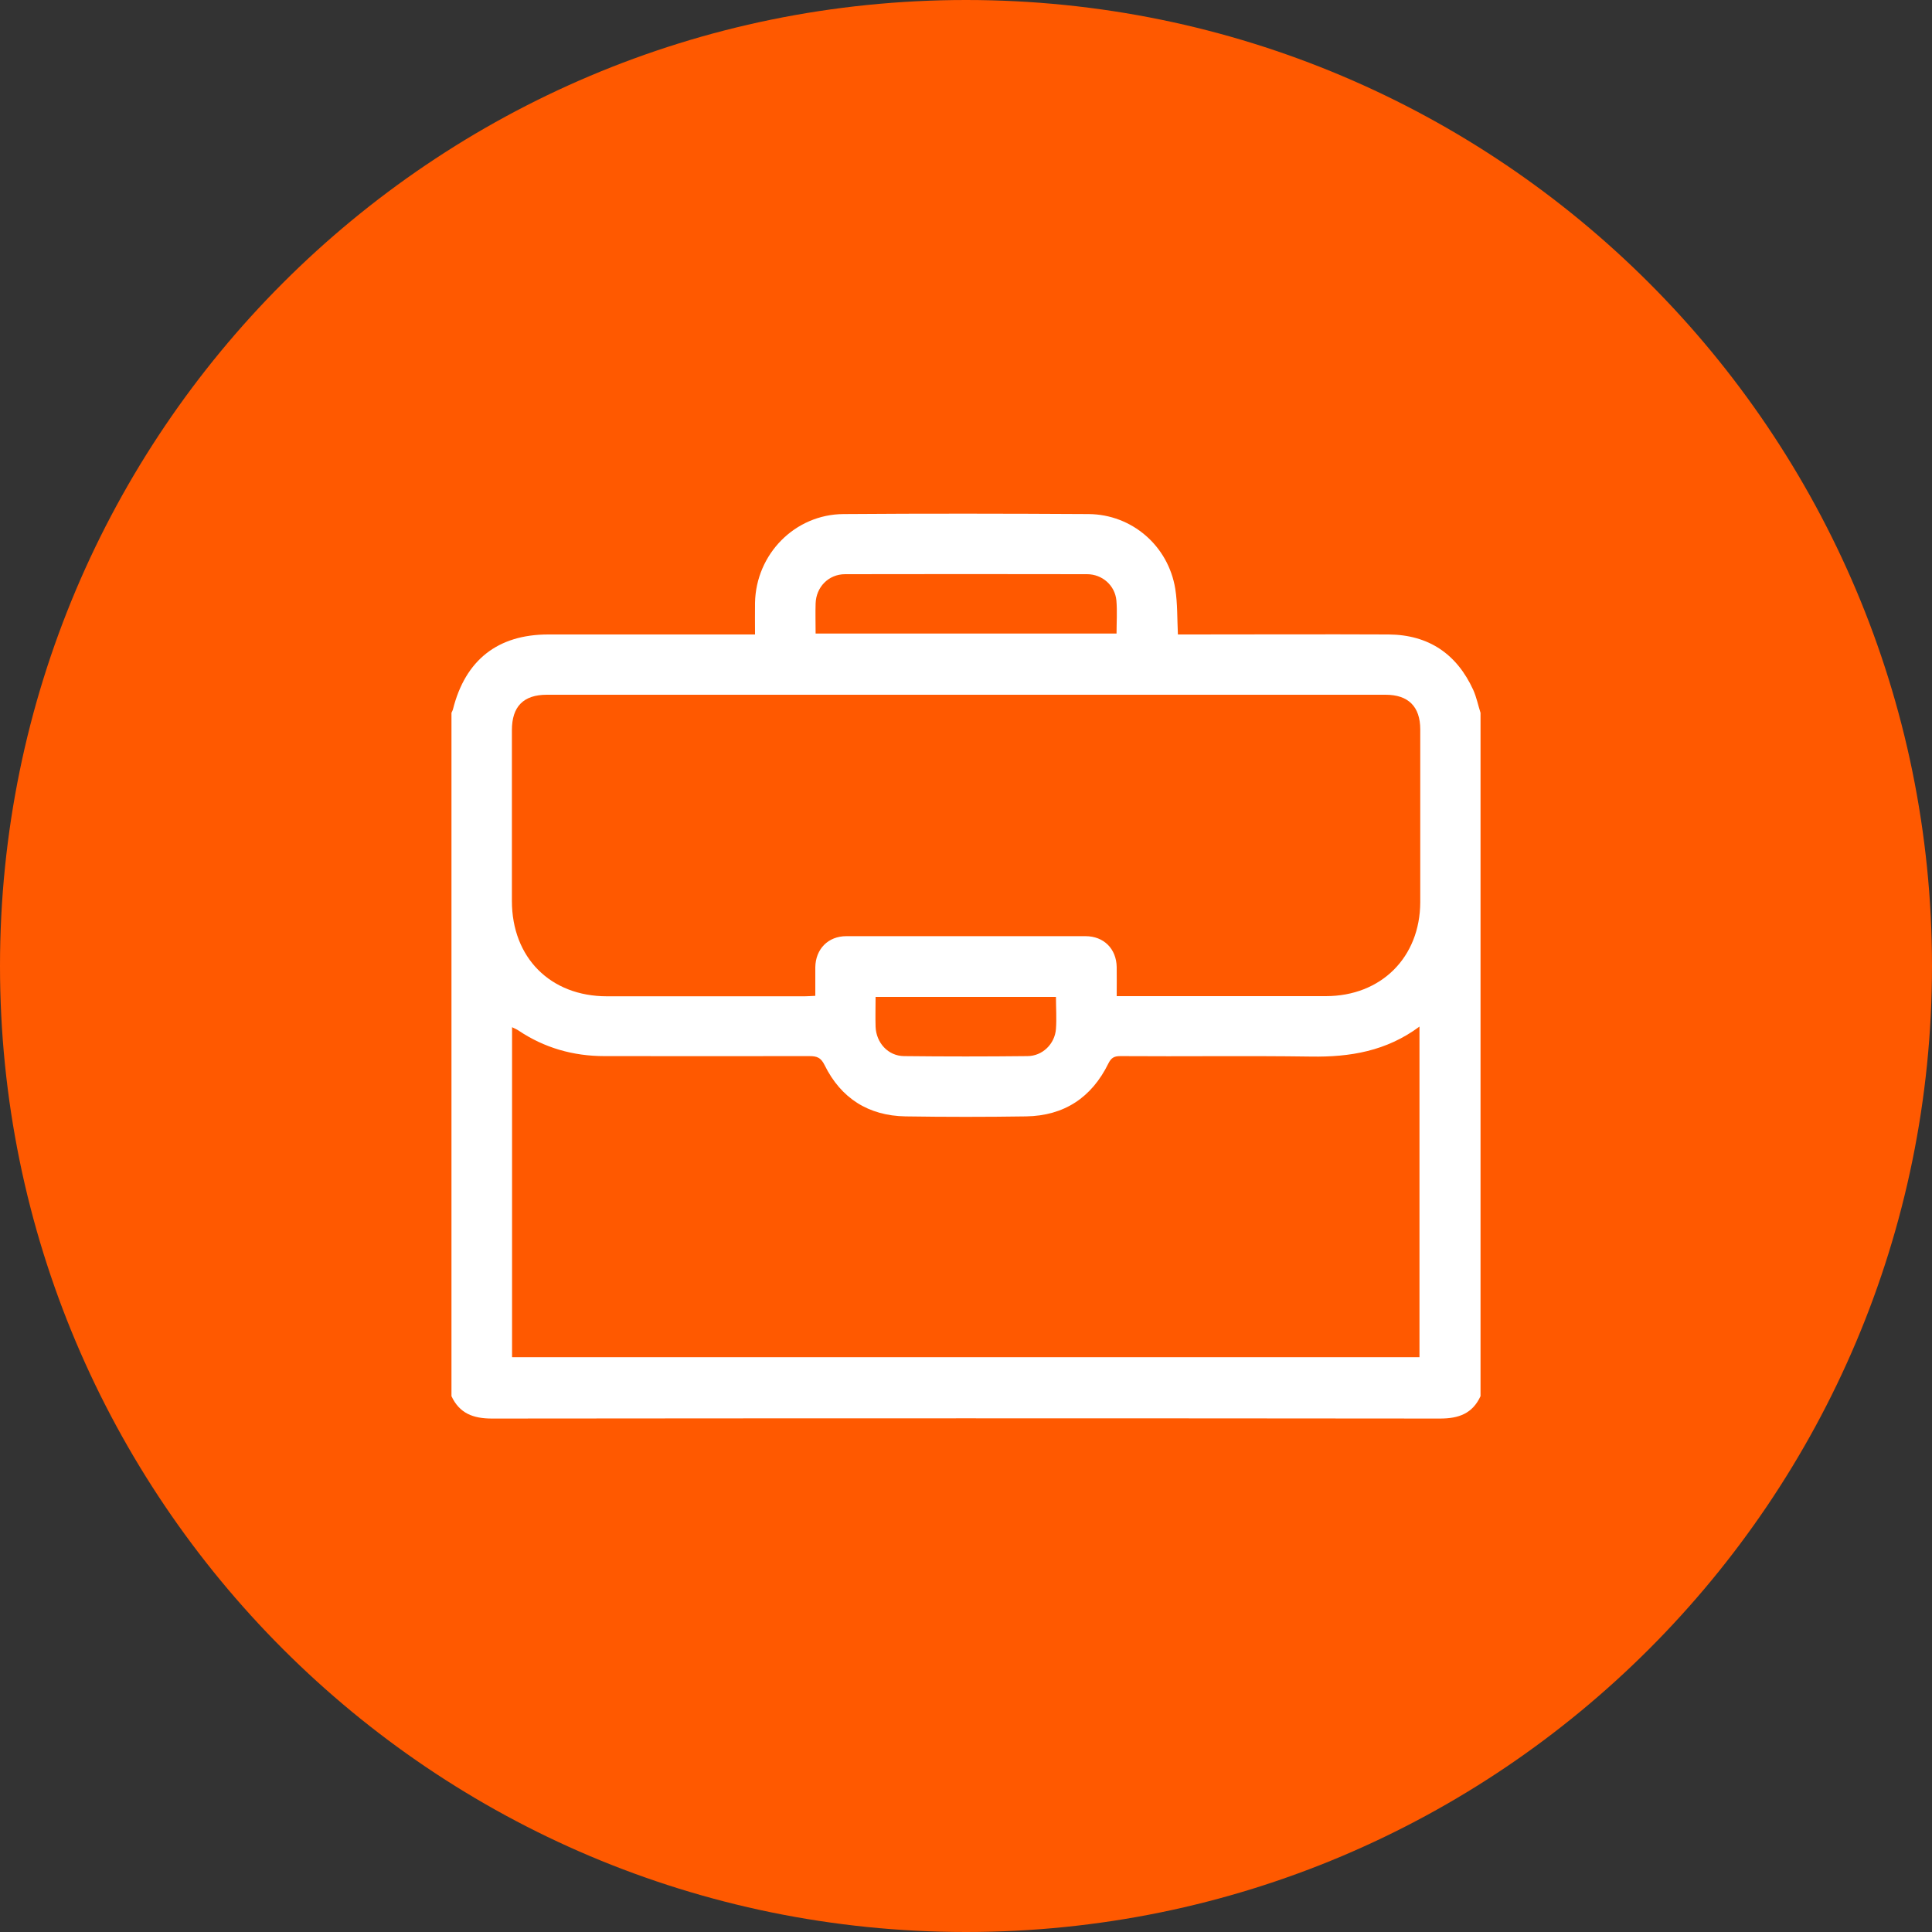
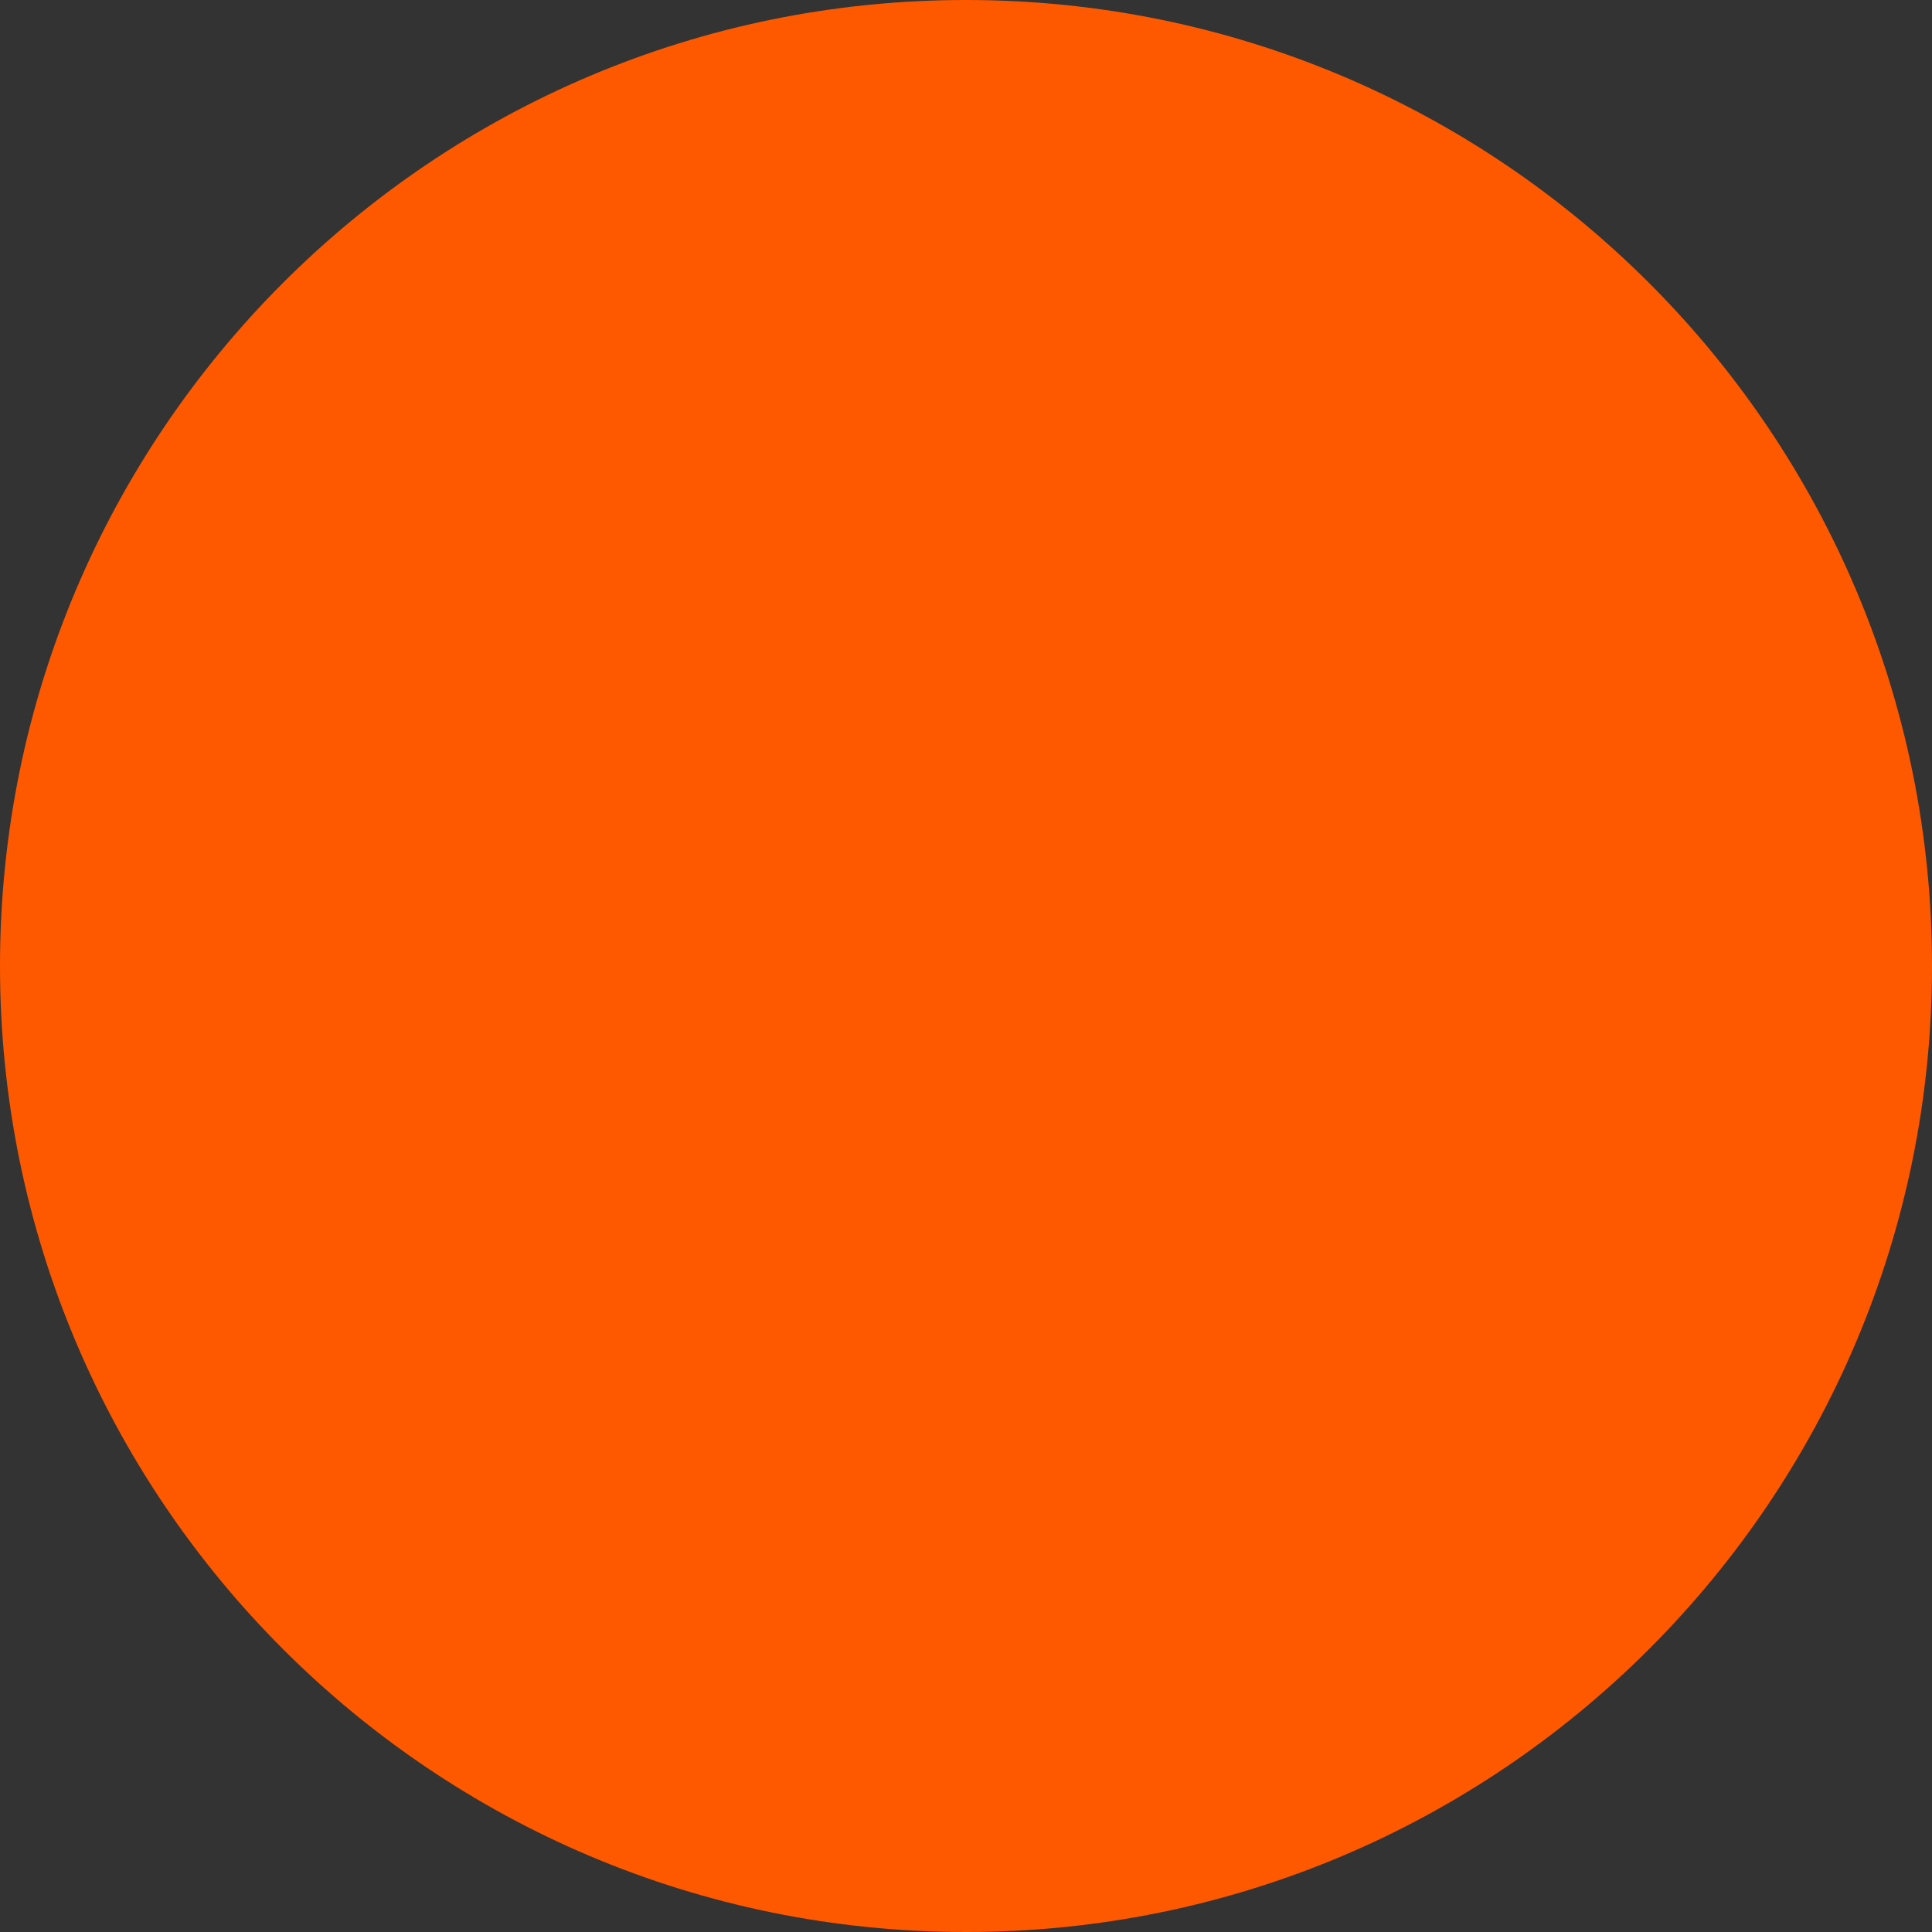
<svg xmlns="http://www.w3.org/2000/svg" width="125" height="125" viewBox="0 0 125 125" fill="none">
  <rect x="0" y="0" width="125" height="125" fill="#333333" stroke="none" />
  <g clip-path="url(#clip0_7_852)">
    <path d="M62.5 125C97.018 125 125 97.018 125 62.5C125 27.982 97.018 0 62.5 0C27.982 0 0 27.982 0 62.5C0 97.018 27.982 125 62.5 125Z" fill="#FF5900" />
-     <path d="M29.21 90.33C29.21 75.59 29.21 60.85 29.21 46.12C29.24 46.04 29.29 45.97 29.31 45.88C30.11 42.7 32.21 41.05 35.47 41.05C39.69 41.05 43.92 41.05 48.14 41.05C48.37 41.05 48.59 41.05 48.85 41.05C48.85 40.3 48.84 39.65 48.85 39C48.91 35.85 51.43 33.28 54.57 33.26C59.85 33.22 65.14 33.23 70.43 33.26C73.24 33.28 75.59 35.32 76.04 38.1C76.19 39.05 76.16 40.03 76.21 41.05C76.46 41.05 76.69 41.05 76.92 41.05C81.23 41.05 85.54 41.03 89.85 41.05C92.42 41.07 94.25 42.3 95.32 44.64C95.53 45.11 95.63 45.62 95.79 46.12V90.33C95.27 91.46 94.38 91.78 93.17 91.78C72.72 91.76 52.28 91.76 31.83 91.78C30.62 91.78 29.73 91.45 29.21 90.33ZM33.14 87.81H91.84V66.42C89.7 68.01 87.34 68.4 84.83 68.36C80.71 68.3 76.6 68.36 72.48 68.33C72.07 68.33 71.89 68.45 71.71 68.81C70.63 71.01 68.85 72.19 66.39 72.23C63.79 72.27 61.19 72.27 58.59 72.23C56.19 72.19 54.41 71.06 53.35 68.91C53.11 68.42 52.85 68.33 52.37 68.33C47.95 68.34 43.53 68.33 39.11 68.33C37.09 68.33 35.22 67.8 33.54 66.67C33.42 66.59 33.29 66.54 33.13 66.46V87.79L33.14 87.81ZM72.25 64.45H72.91C77.2 64.45 81.49 64.45 85.78 64.45C89.36 64.45 91.88 61.94 91.89 58.37C91.89 54.64 91.89 50.92 91.89 47.19C91.89 45.72 91.12 44.95 89.65 44.95C71.56 44.95 53.47 44.95 35.38 44.95C33.87 44.95 33.12 45.71 33.12 47.24C33.12 50.92 33.12 54.61 33.12 58.29C33.12 61.96 35.61 64.46 39.27 64.46C43.54 64.46 47.81 64.46 52.07 64.46C52.28 64.46 52.49 64.44 52.75 64.43C52.75 63.79 52.75 63.18 52.75 62.58C52.77 61.4 53.58 60.57 54.76 60.57C59.92 60.57 65.07 60.57 70.23 60.57C71.42 60.57 72.23 61.39 72.25 62.57C72.26 63.17 72.25 63.78 72.25 64.47V64.45ZM52.75 40.99H72.24C72.24 40.27 72.29 39.55 72.23 38.85C72.14 37.88 71.32 37.15 70.33 37.15C65.11 37.14 59.89 37.14 54.68 37.15C53.61 37.15 52.8 37.98 52.77 39.05C52.75 39.68 52.77 40.31 52.77 40.99H52.75ZM68.34 64.5H56.65C56.65 65.18 56.63 65.81 56.65 66.43C56.69 67.47 57.46 68.32 58.49 68.33C61.15 68.36 63.81 68.36 66.47 68.33C67.45 68.33 68.25 67.54 68.32 66.57C68.37 65.89 68.32 65.2 68.32 64.49L68.34 64.5Z" fill="white" />
  </g>
  <defs>
    <clipPath id="clip0_7_852">
      <rect width="125" height="125" fill="white" />
    </clipPath>
  </defs>
</svg>